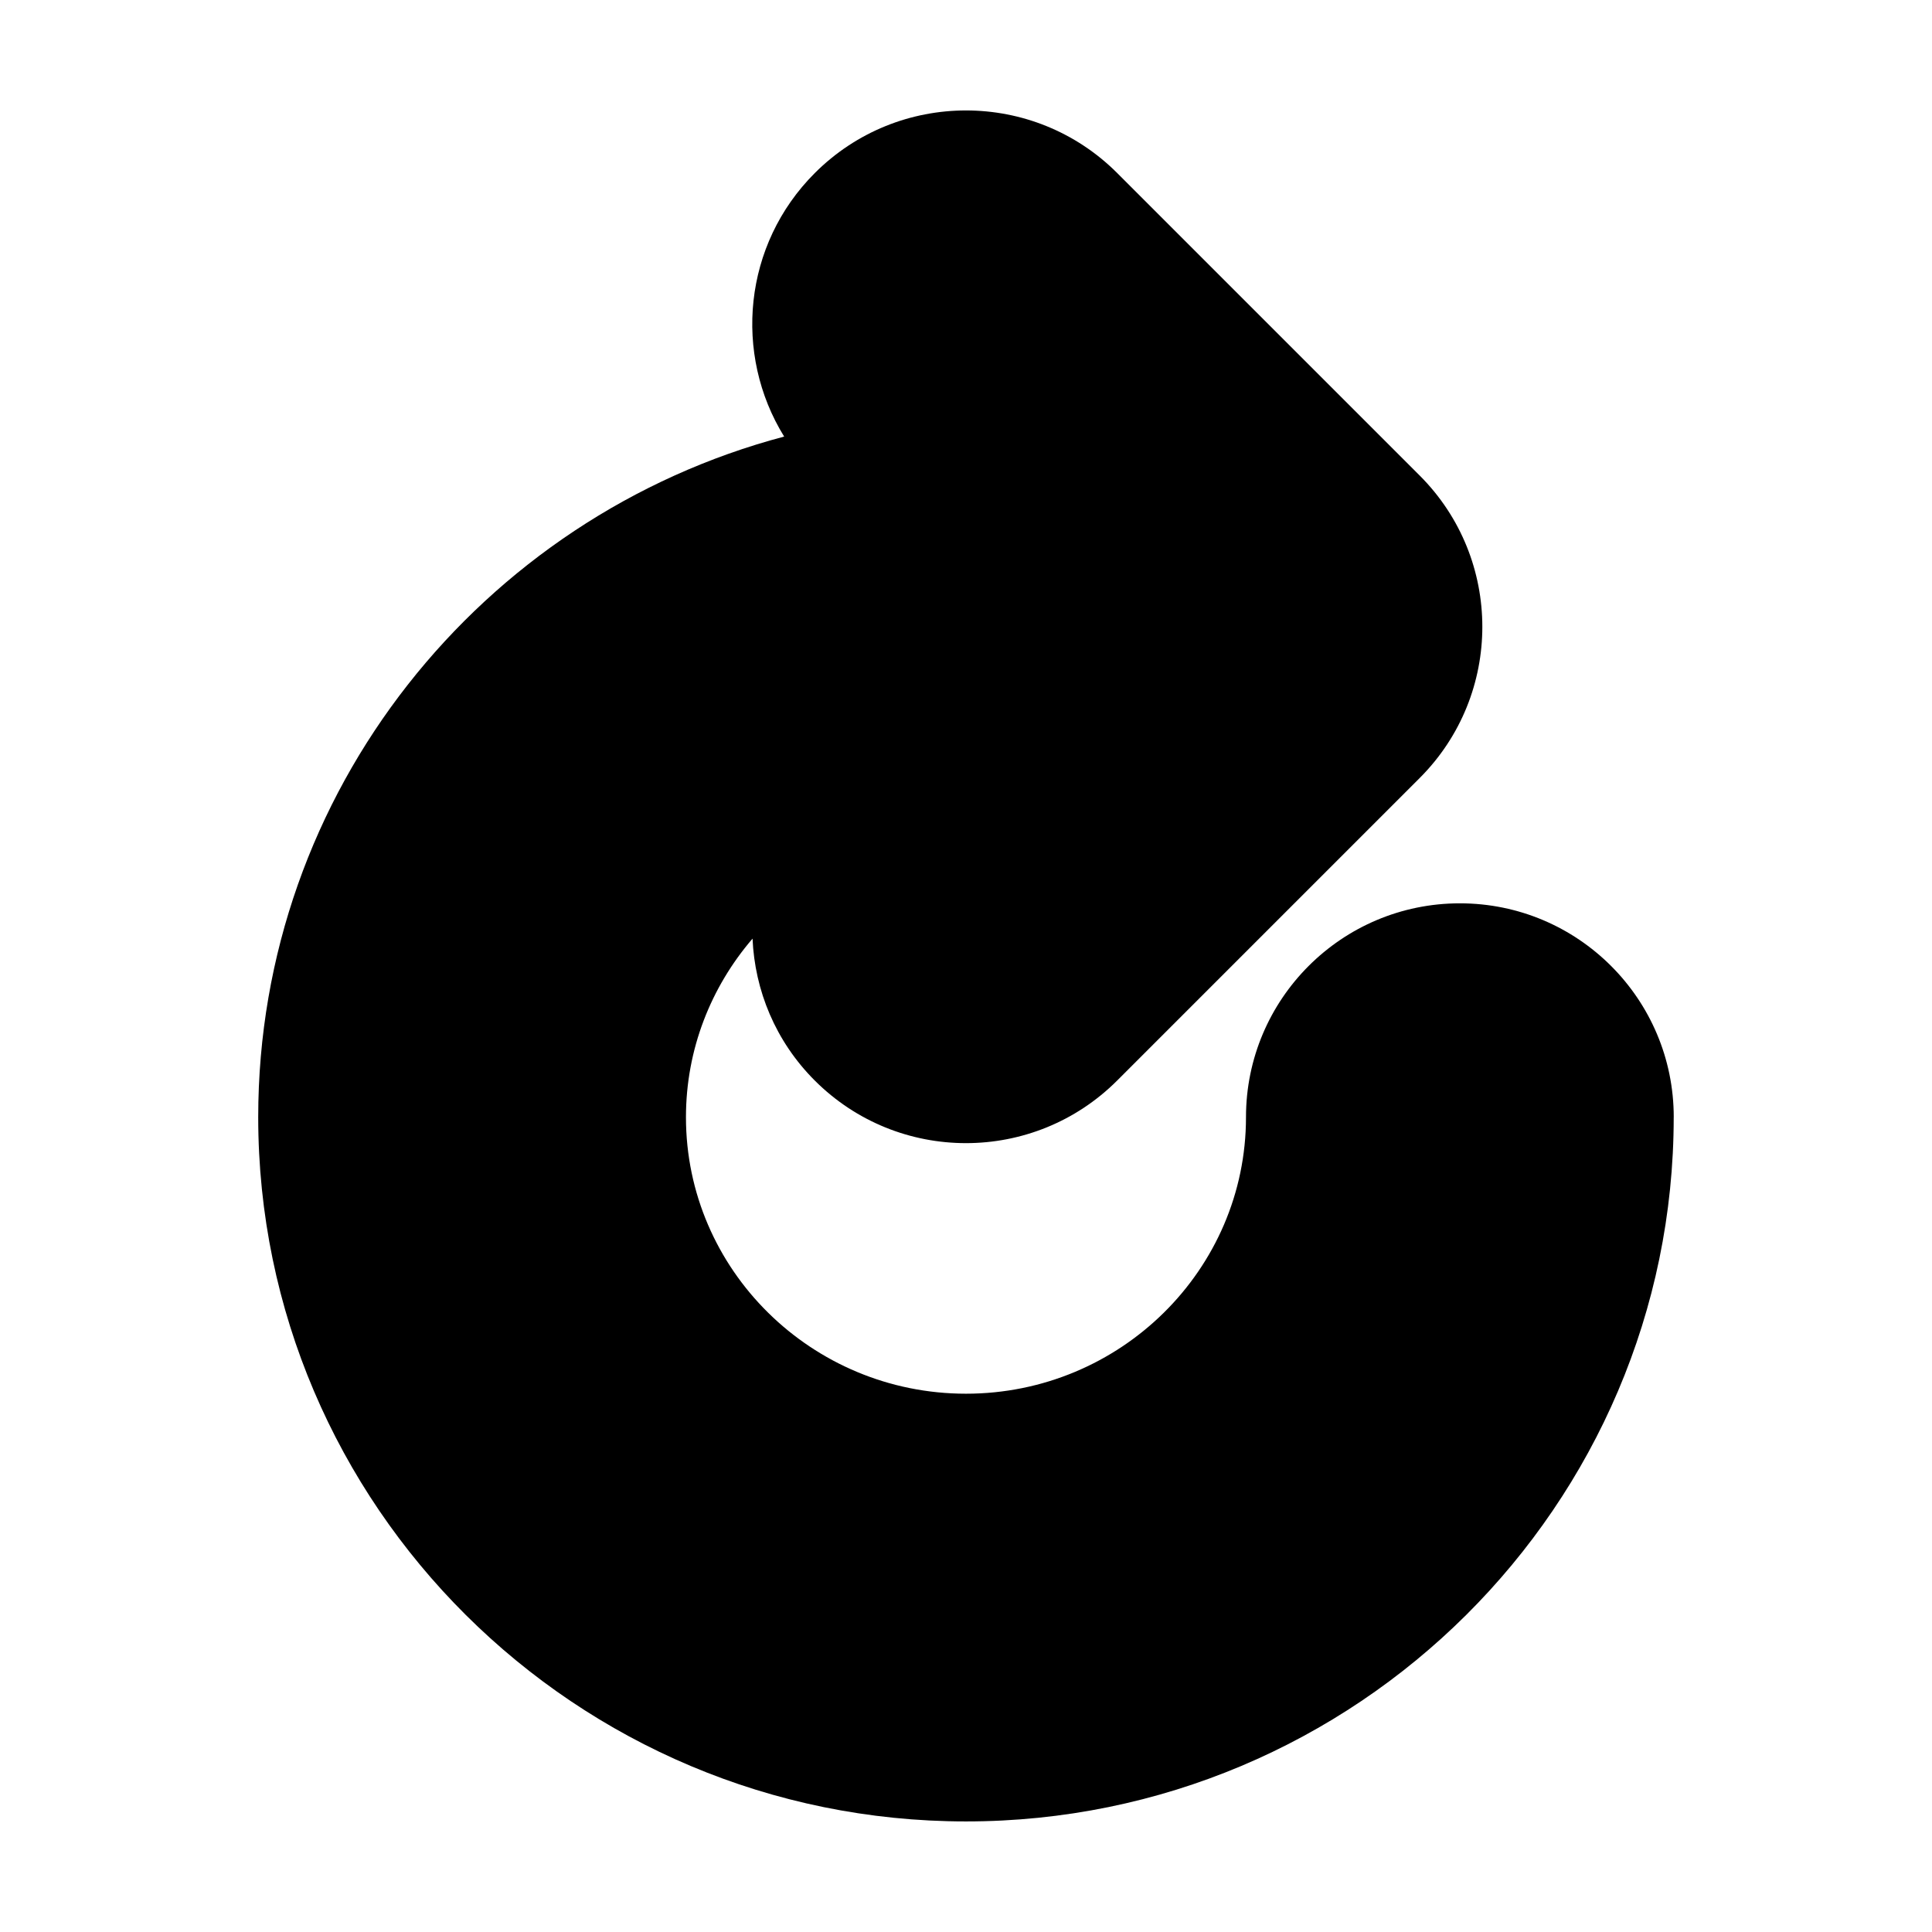
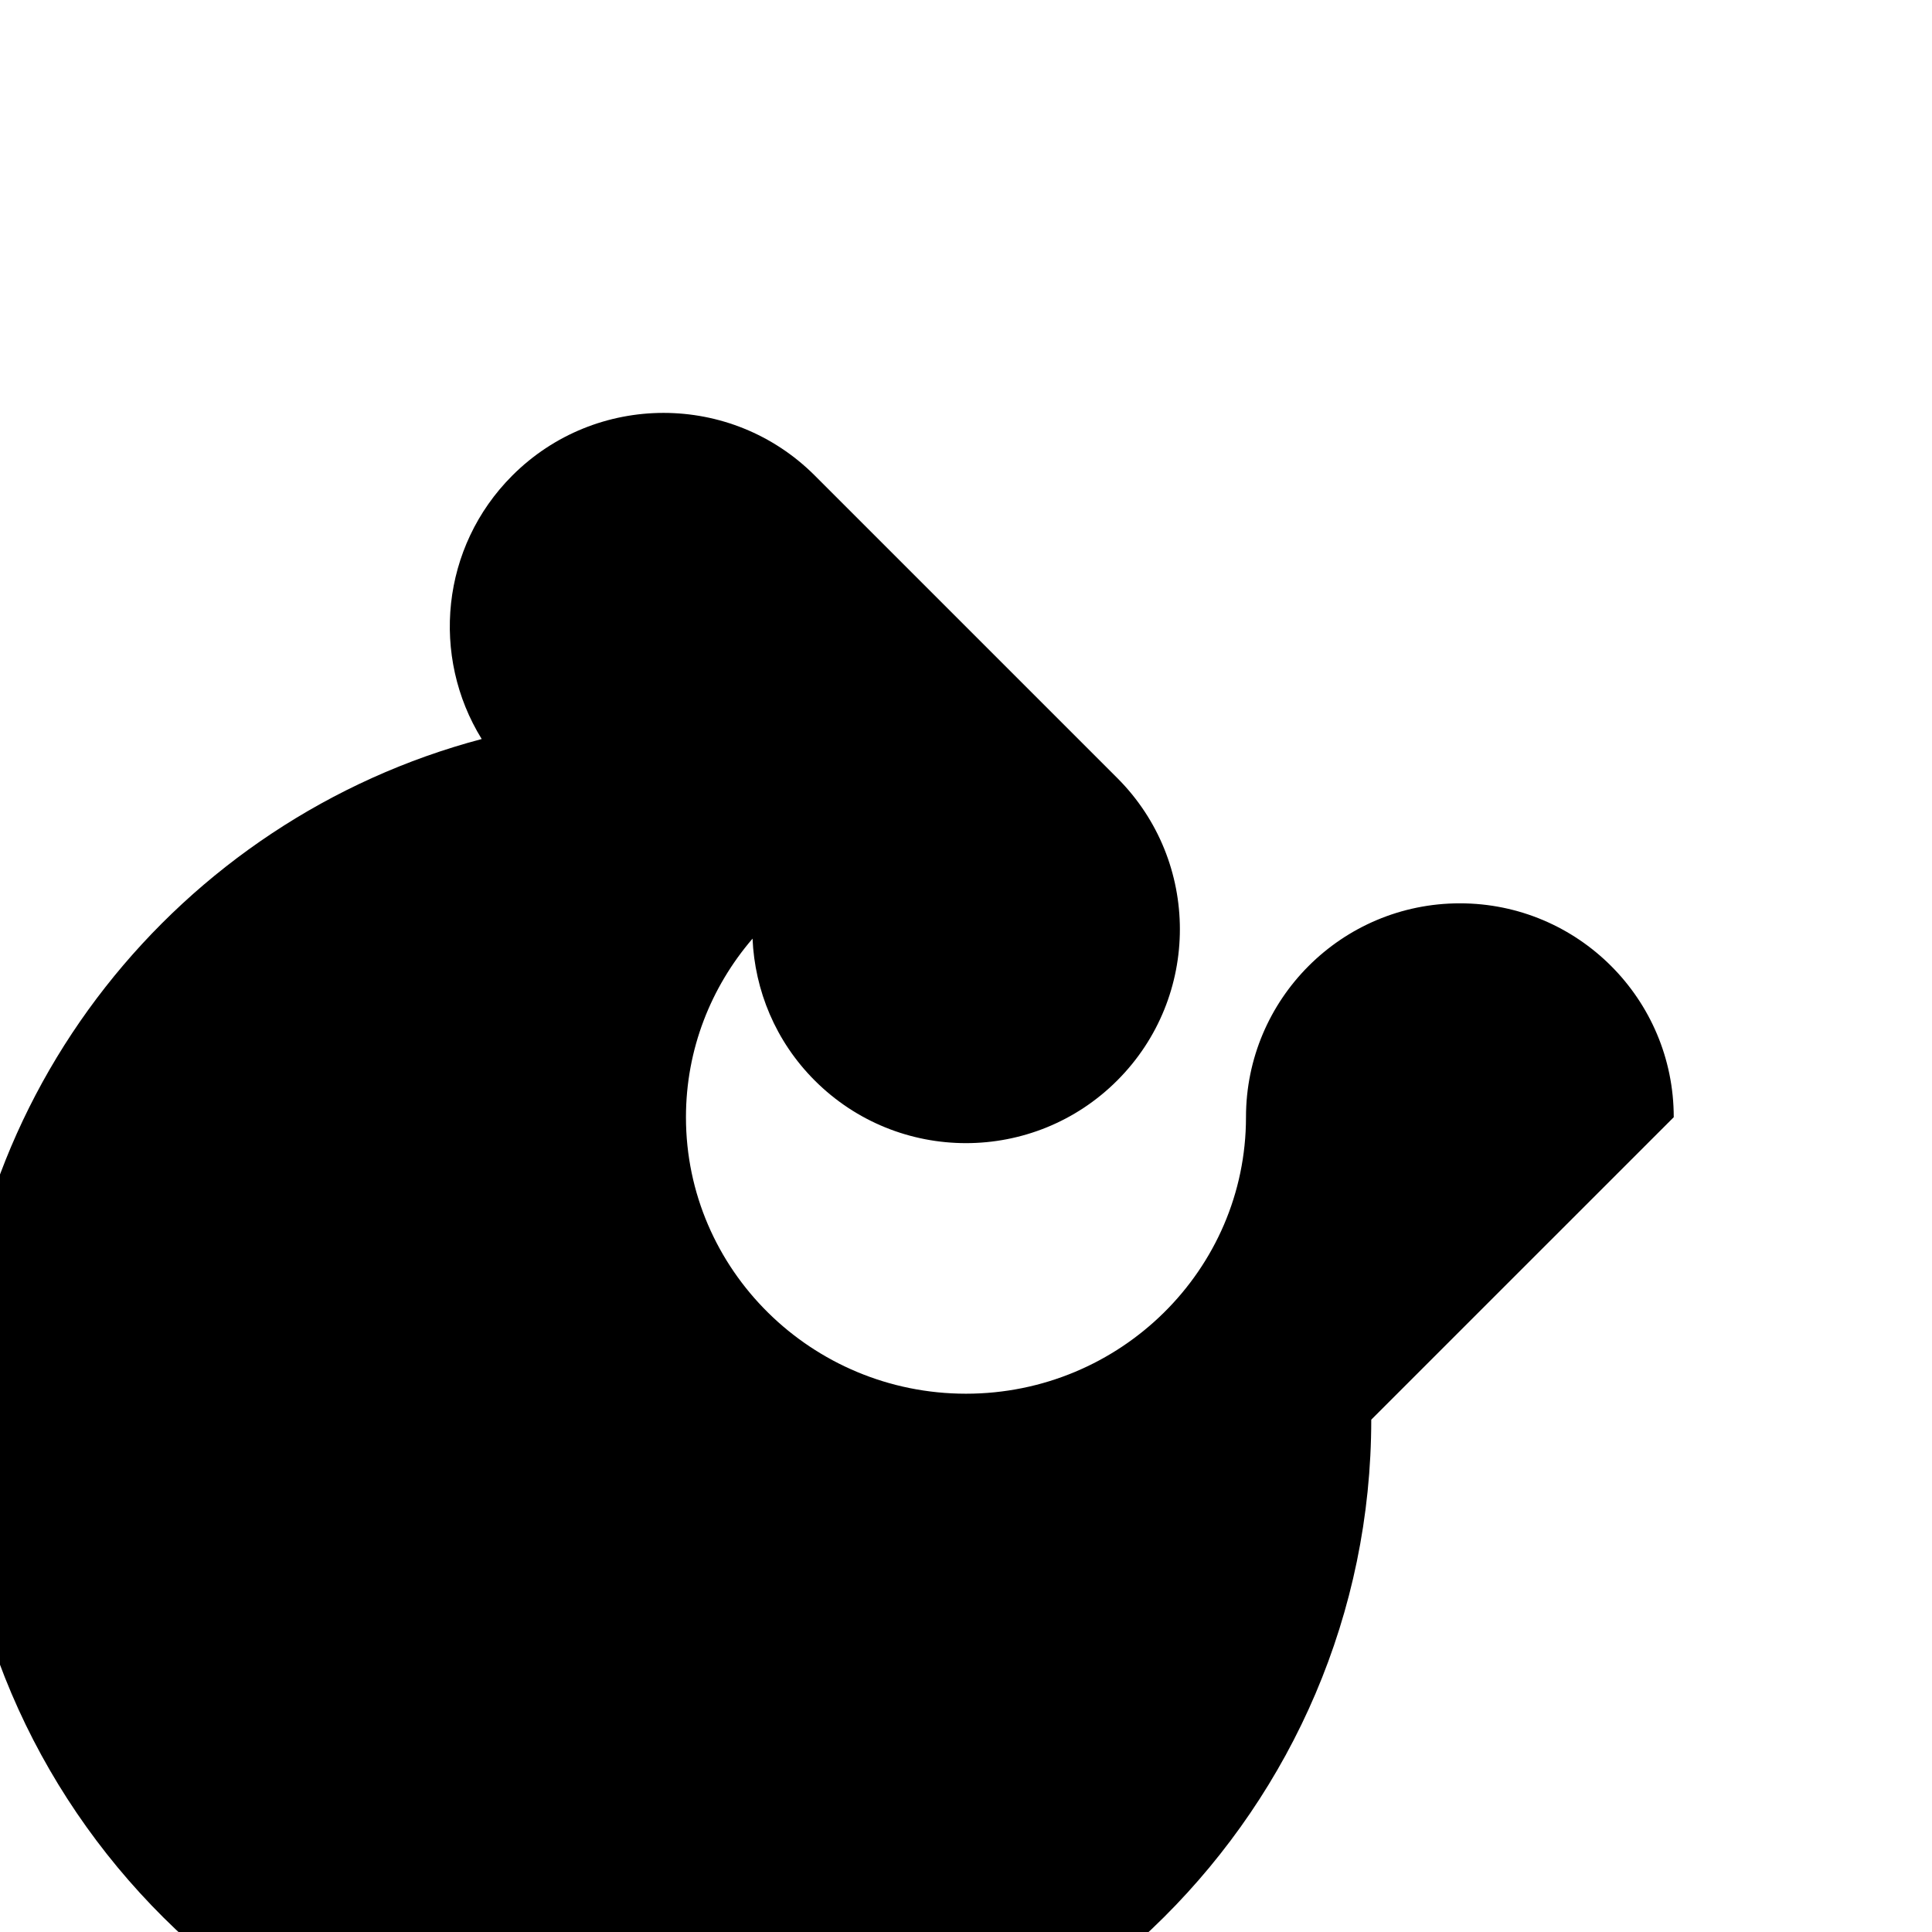
<svg xmlns="http://www.w3.org/2000/svg" fill="#000000" width="800px" height="800px" version="1.1" viewBox="144 144 512 512">
-   <path d="m587.56 440.07c0-31.301-25.375-56.68-56.68-56.68-31.301 0-56.68 25.375-56.68 56.68 0 40.406-33.285 73.277-74.207 73.277-40.918 0-74.207-32.875-74.207-73.277 0-18.035 6.66-34.543 17.645-47.324 0.594 13.668 6.047 27.164 16.484 37.598 22.133 22.133 58.02 22.133 80.156 0l80.152-80.152c0.004-0.004 0.004-0.004 0.012-0.012 22.133-22.133 22.133-58.023 0-80.156l-80.156-80.156c-22.133-22.133-58.02-22.133-80.156 0-18.957 18.957-21.625 47.977-8.113 69.828-80.141 21.219-139.38 94.027-139.38 180.36 0 102.91 84.141 186.64 187.56 186.64 103.42 0.012 187.56-83.711 187.56-186.62z" />
+   <path d="m587.56 440.07c0-31.301-25.375-56.68-56.68-56.68-31.301 0-56.68 25.375-56.68 56.68 0 40.406-33.285 73.277-74.207 73.277-40.918 0-74.207-32.875-74.207-73.277 0-18.035 6.66-34.543 17.645-47.324 0.594 13.668 6.047 27.164 16.484 37.598 22.133 22.133 58.02 22.133 80.156 0c0.004-0.004 0.004-0.004 0.012-0.012 22.133-22.133 22.133-58.023 0-80.156l-80.156-80.156c-22.133-22.133-58.02-22.133-80.156 0-18.957 18.957-21.625 47.977-8.113 69.828-80.141 21.219-139.38 94.027-139.38 180.36 0 102.91 84.141 186.64 187.56 186.64 103.42 0.012 187.56-83.711 187.56-186.62z" />
</svg>